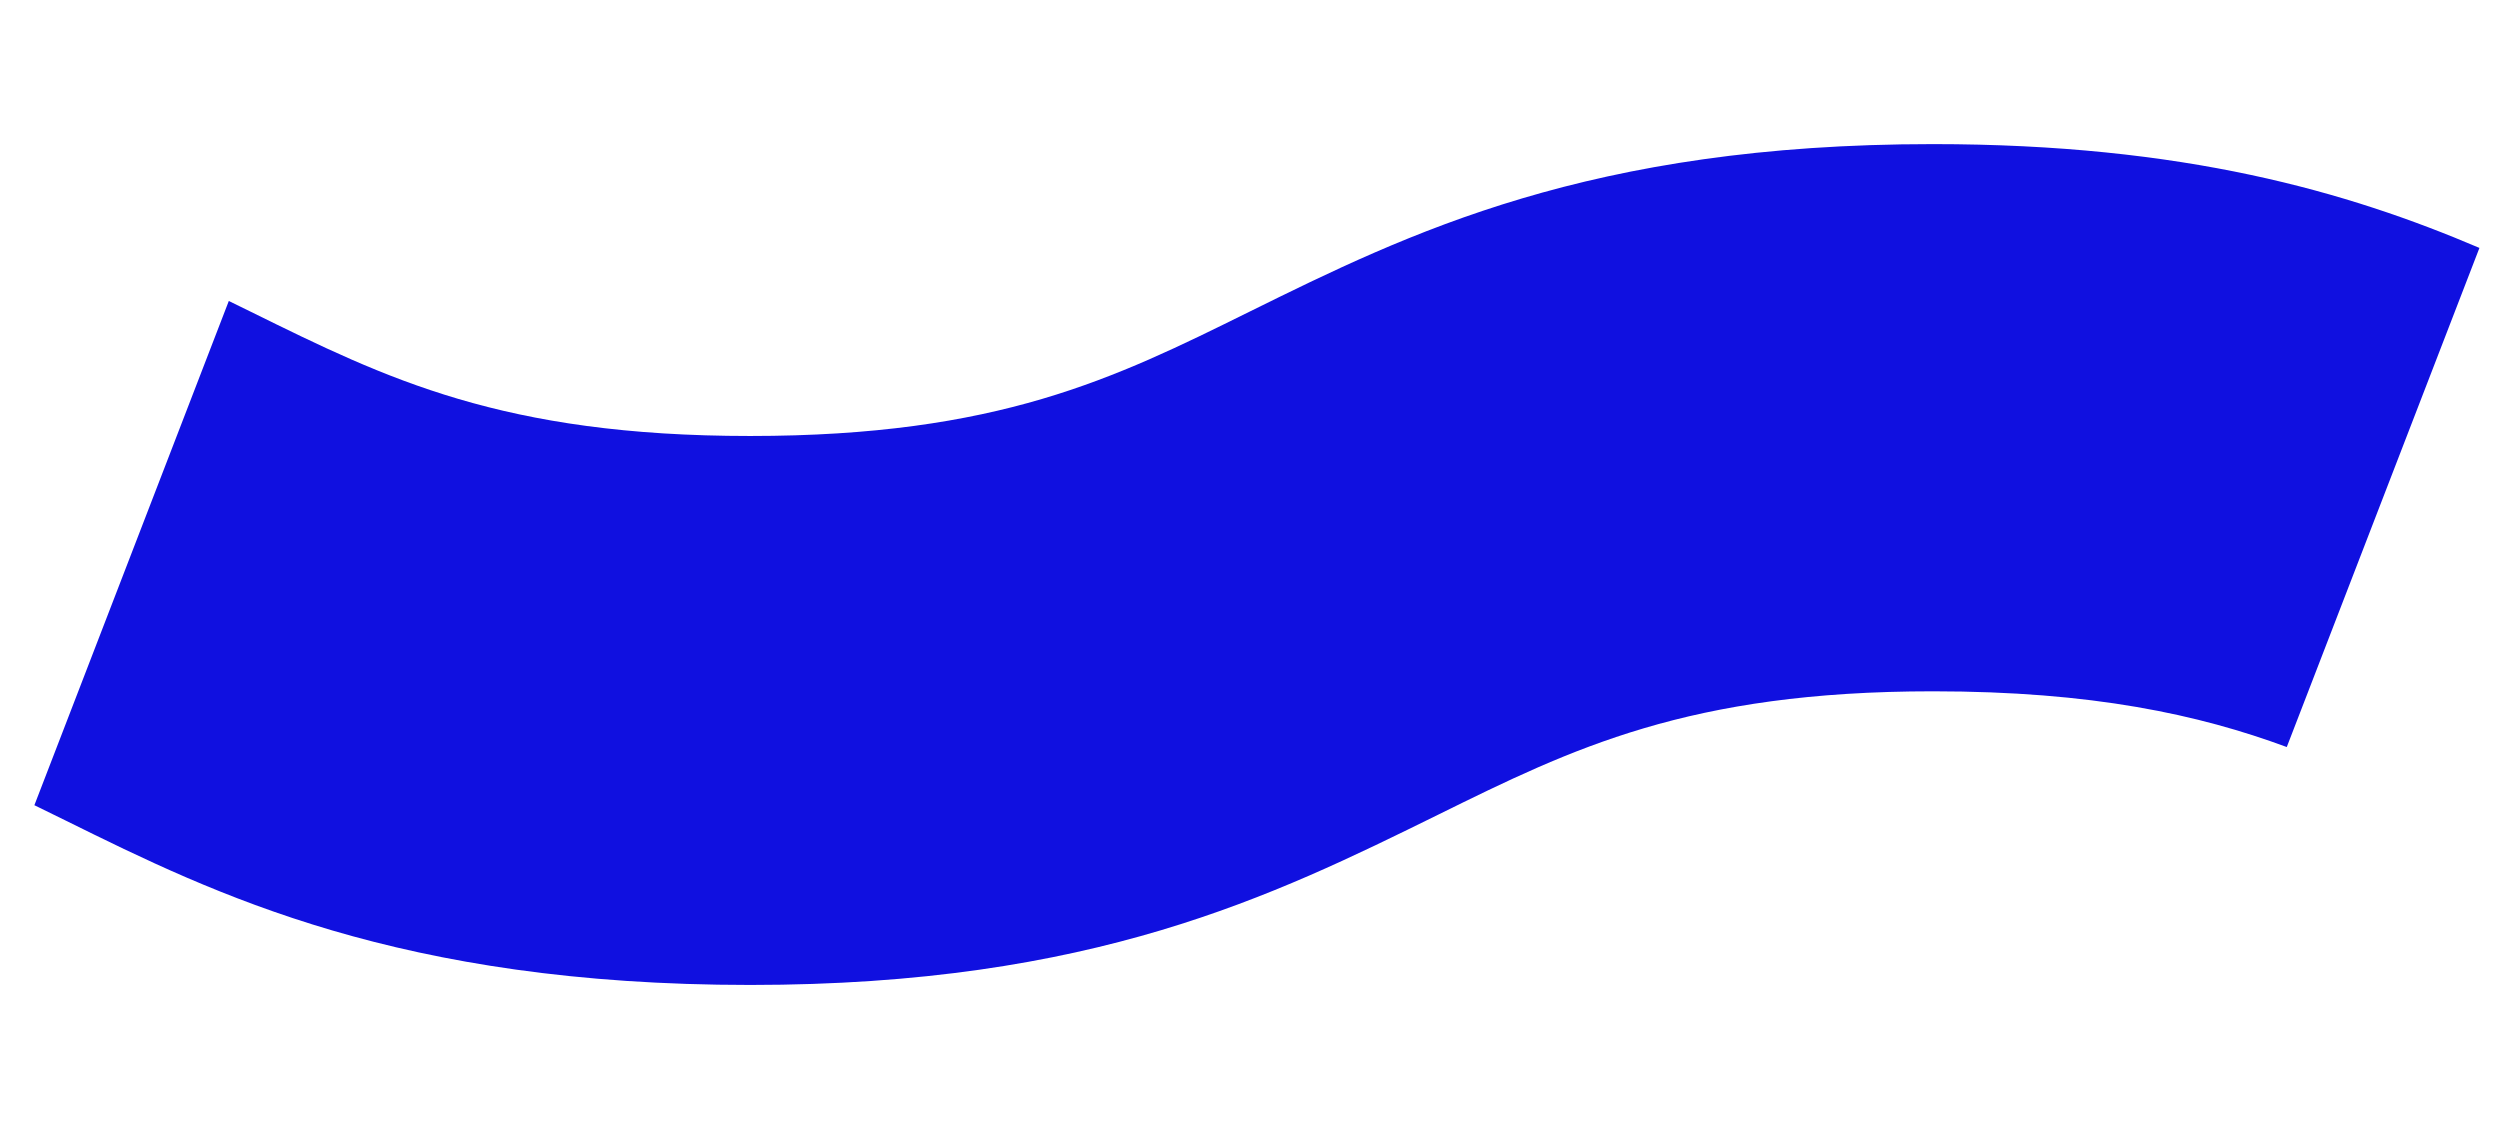
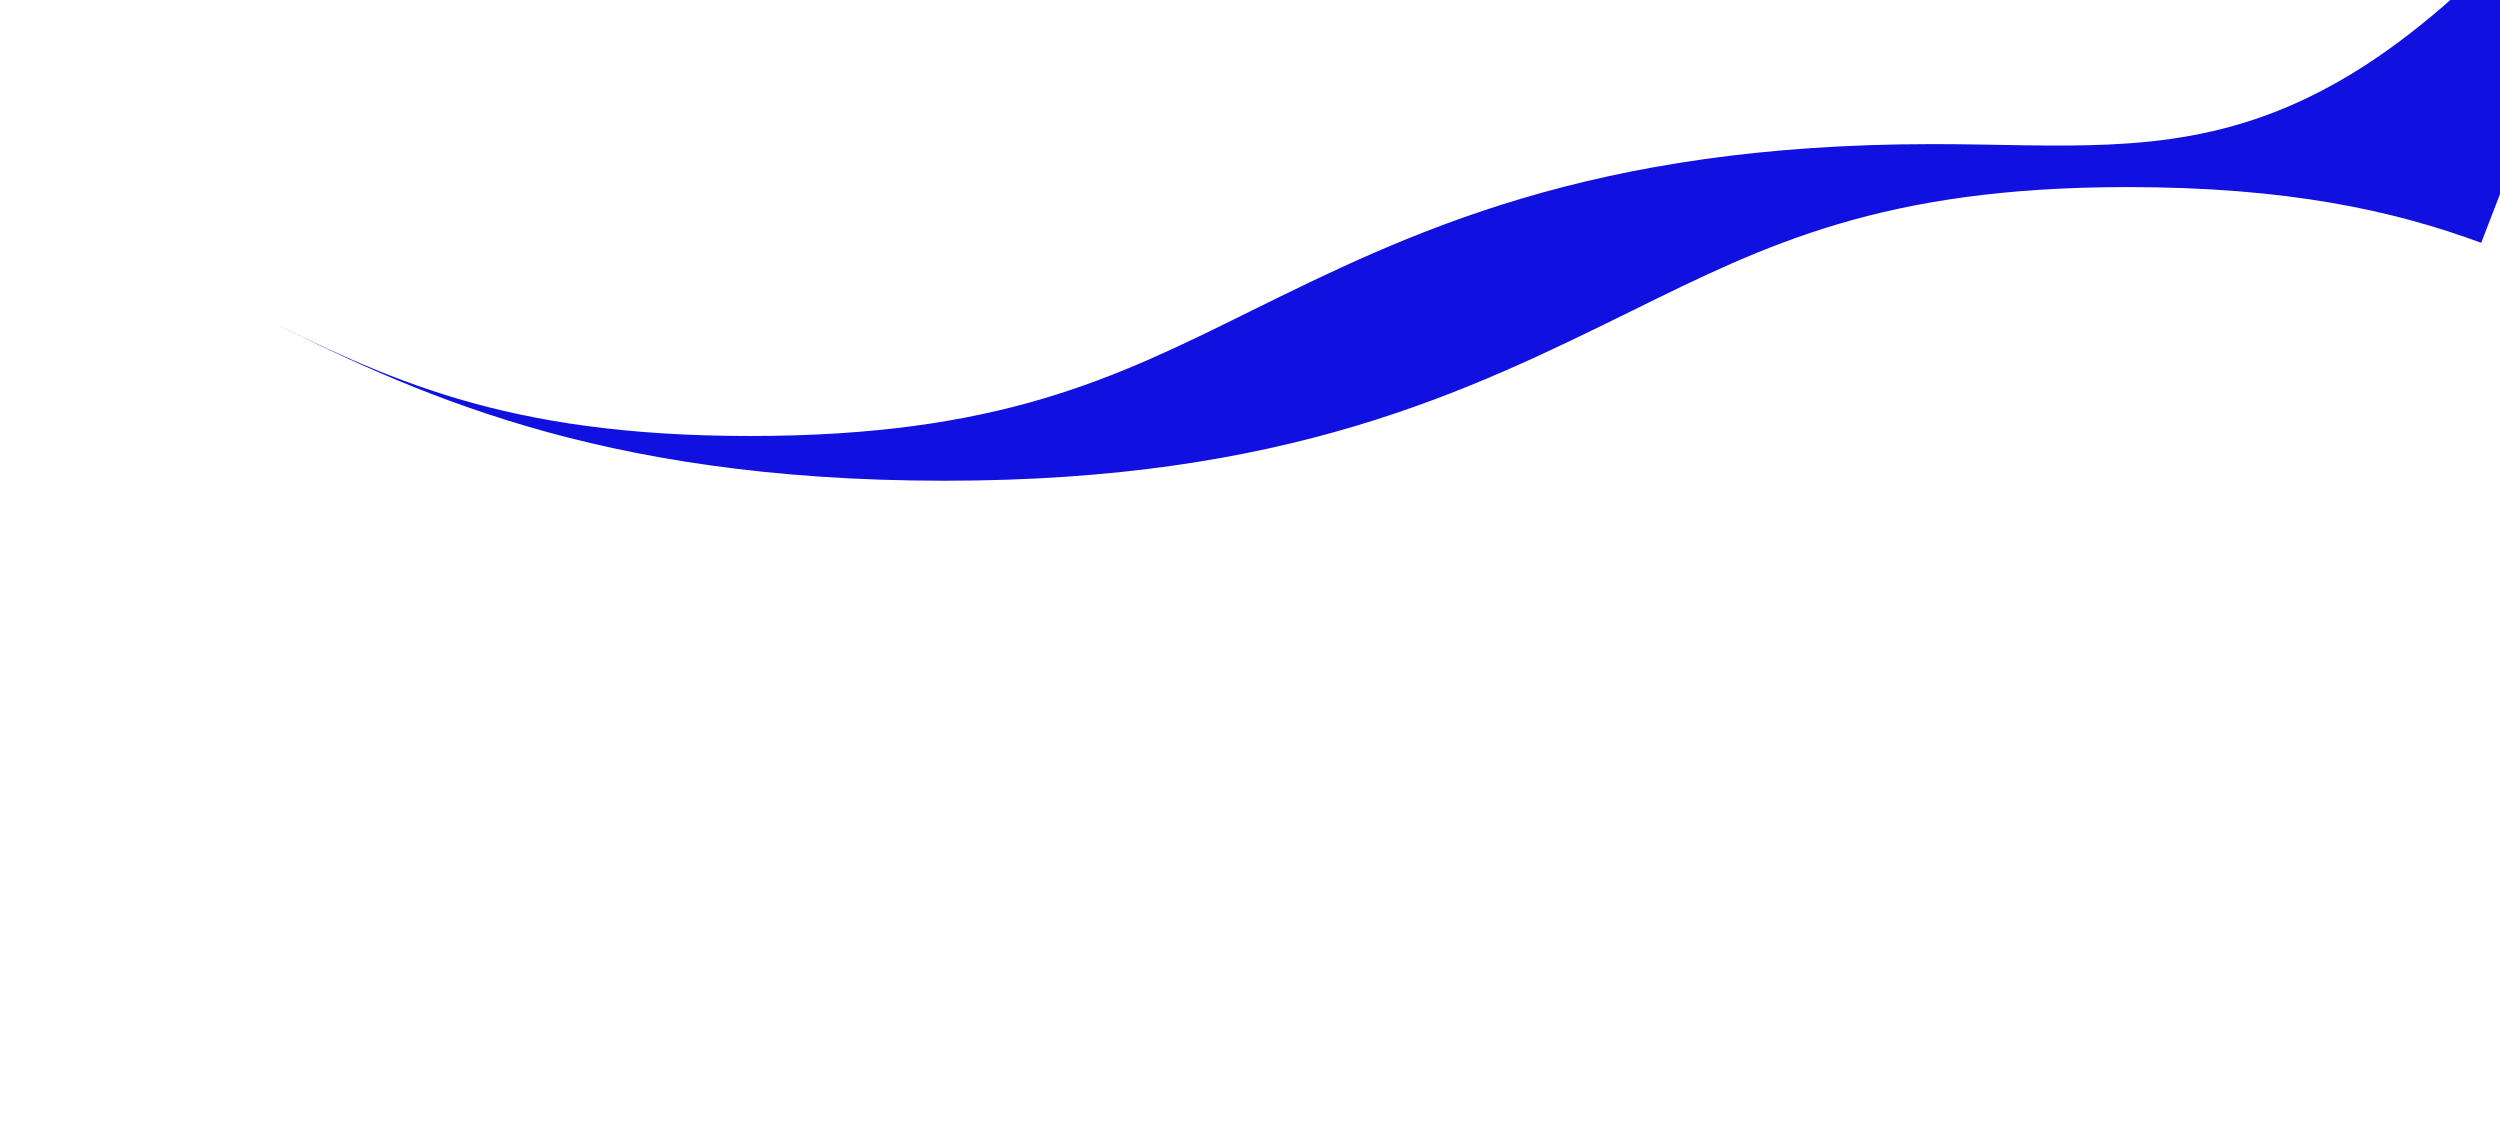
<svg xmlns="http://www.w3.org/2000/svg" version="1.1" id="Layer_1" x="0px" y="0px" width="48px" height="21.818px" viewBox="-13 -5.909 48 21.818" enable-background="new -13 -5.909 48 21.818" xml:space="preserve">
  <g>
-     <path fill="#1010E0" d="M24.112-3.142c-6.6,0-10.067,1.709-13.131,3.222C8.396,1.359,6.163,2.462,1.403,2.462   c-4.757,0-6.99-1.104-9.577-2.38c-0.137-0.069-0.291-0.141-0.433-0.212l-3.733,9.681c0.207,0.103,0.411,0.2,0.616,0.302   c2.846,1.407,6.384,3.149,13.129,3.149c6.579,0,10.039-1.709,13.212-3.271c2.575-1.27,4.801-2.367,9.495-2.367   c3.062,0,5.101,0.445,6.794,1.07l3.699-9.583C32.072-2.229,28.931-3.142,24.112-3.142z" />
+     <path fill="#1010E0" d="M24.112-3.142c-6.6,0-10.067,1.709-13.131,3.222C8.396,1.359,6.163,2.462,1.403,2.462   c-4.757,0-6.99-1.104-9.577-2.38c-0.137-0.069-0.291-0.141-0.433-0.212c0.207,0.103,0.411,0.2,0.616,0.302   c2.846,1.407,6.384,3.149,13.129,3.149c6.579,0,10.039-1.709,13.212-3.271c2.575-1.27,4.801-2.367,9.495-2.367   c3.062,0,5.101,0.445,6.794,1.07l3.699-9.583C32.072-2.229,28.931-3.142,24.112-3.142z" />
  </g>
</svg>